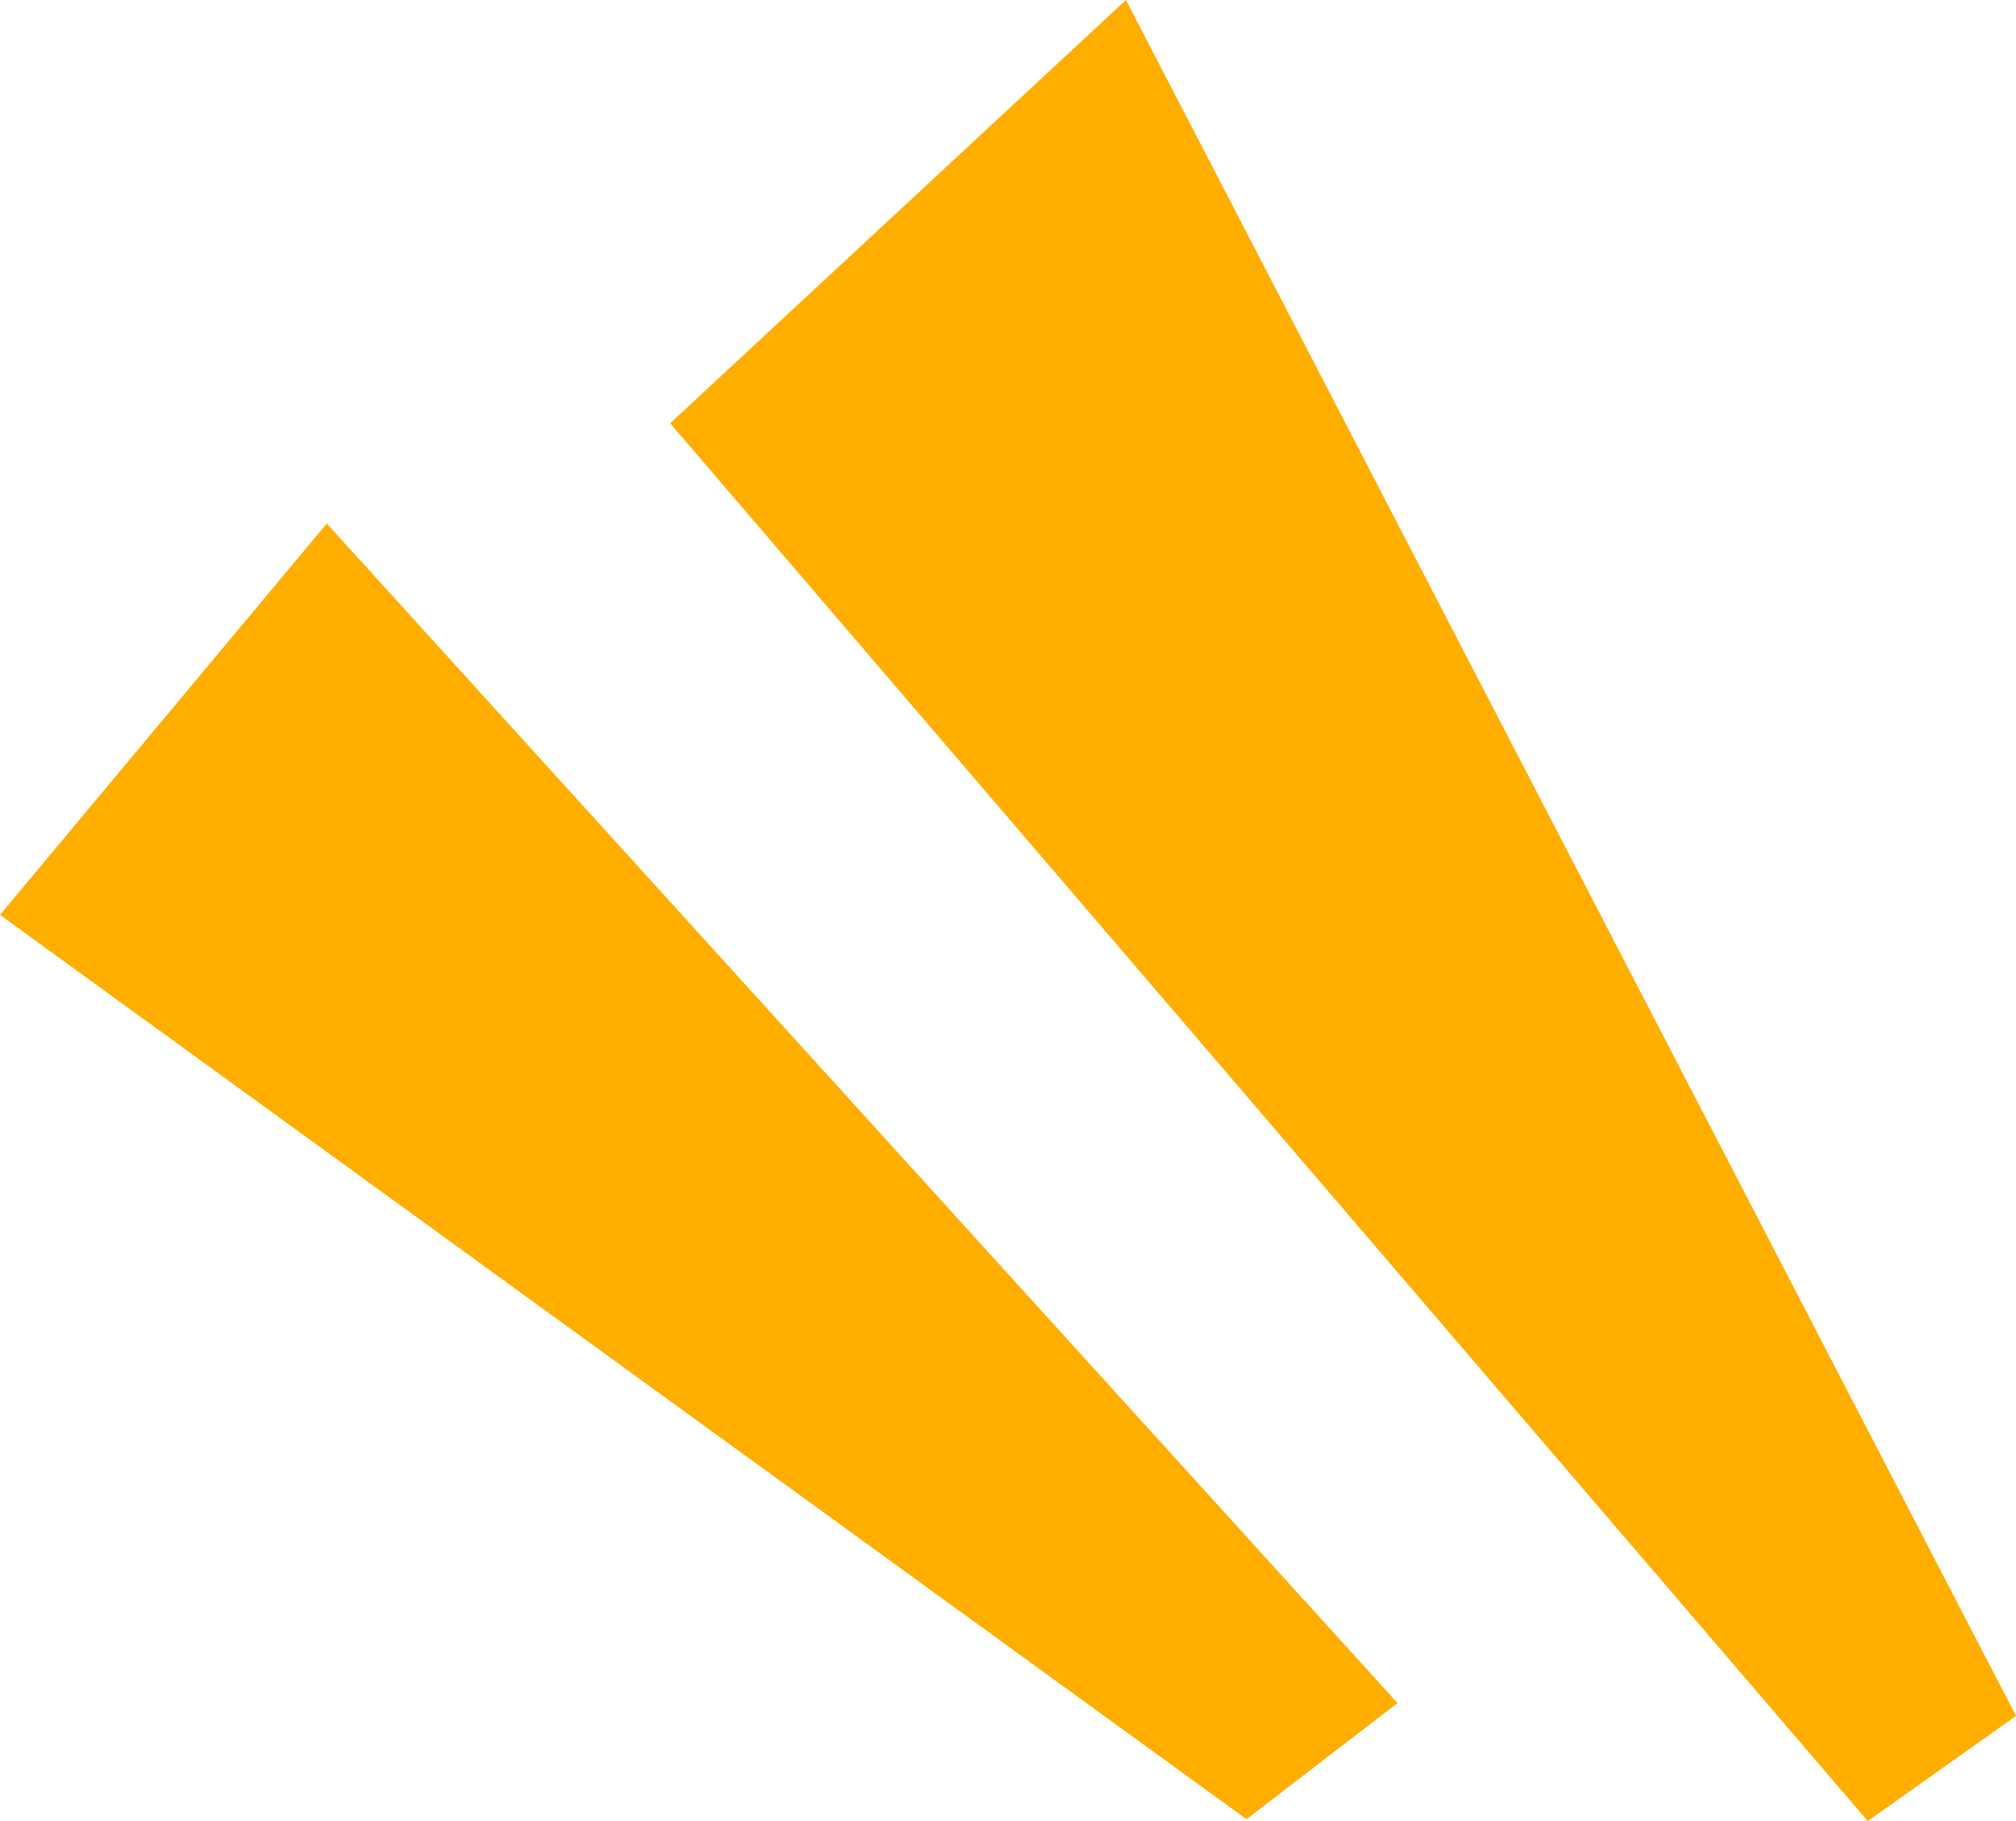
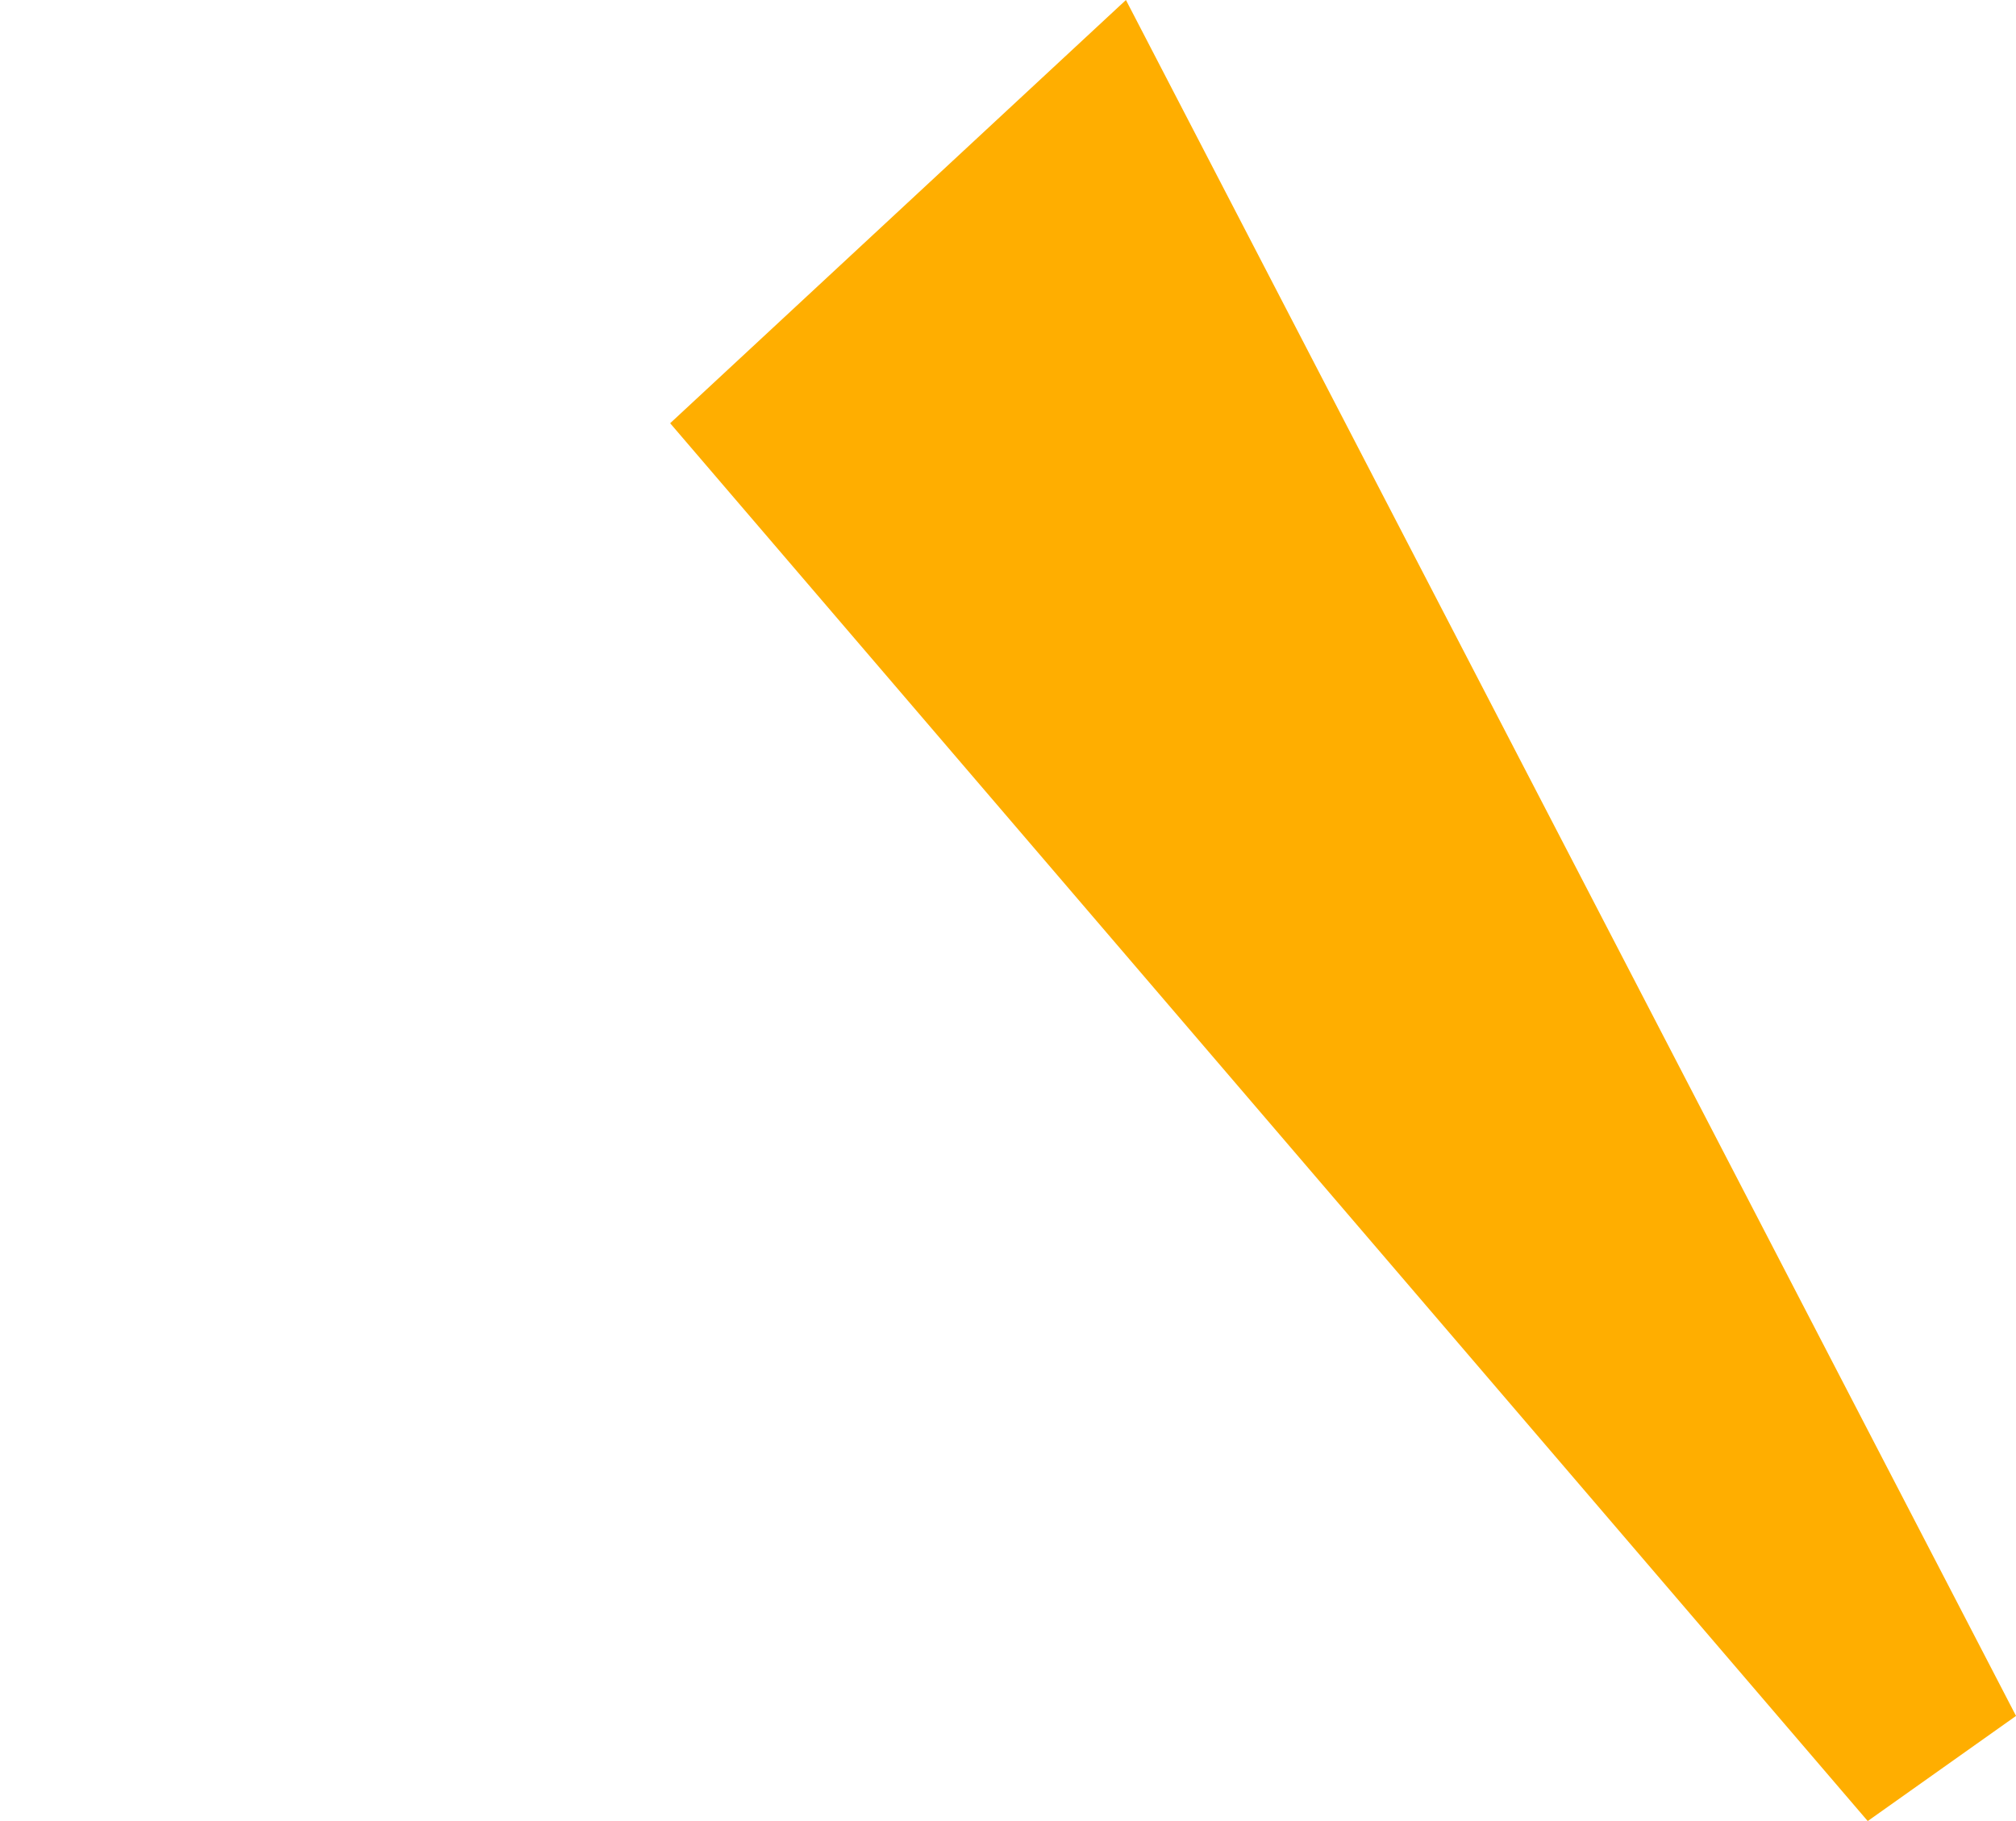
<svg xmlns="http://www.w3.org/2000/svg" width="62px" height="56px" viewBox="0 0 62 56" version="1.1">
  <title>Group 3</title>
  <desc>Created with Sketch.</desc>
  <g id="Page-1" stroke="none" stroke-width="1" fill="none" fill-rule="evenodd">
    <g id="Group-3" fill="#FFAE00">
      <polygon id="Fill-1" points="34.627 0 20.61 13.015 57.44 56 62.001 52.767" />
-       <polygon id="Fill-2" points="0 28.134 38.334 55.943 42.98 52.372 10.05 16.099" />
    </g>
  </g>
</svg>